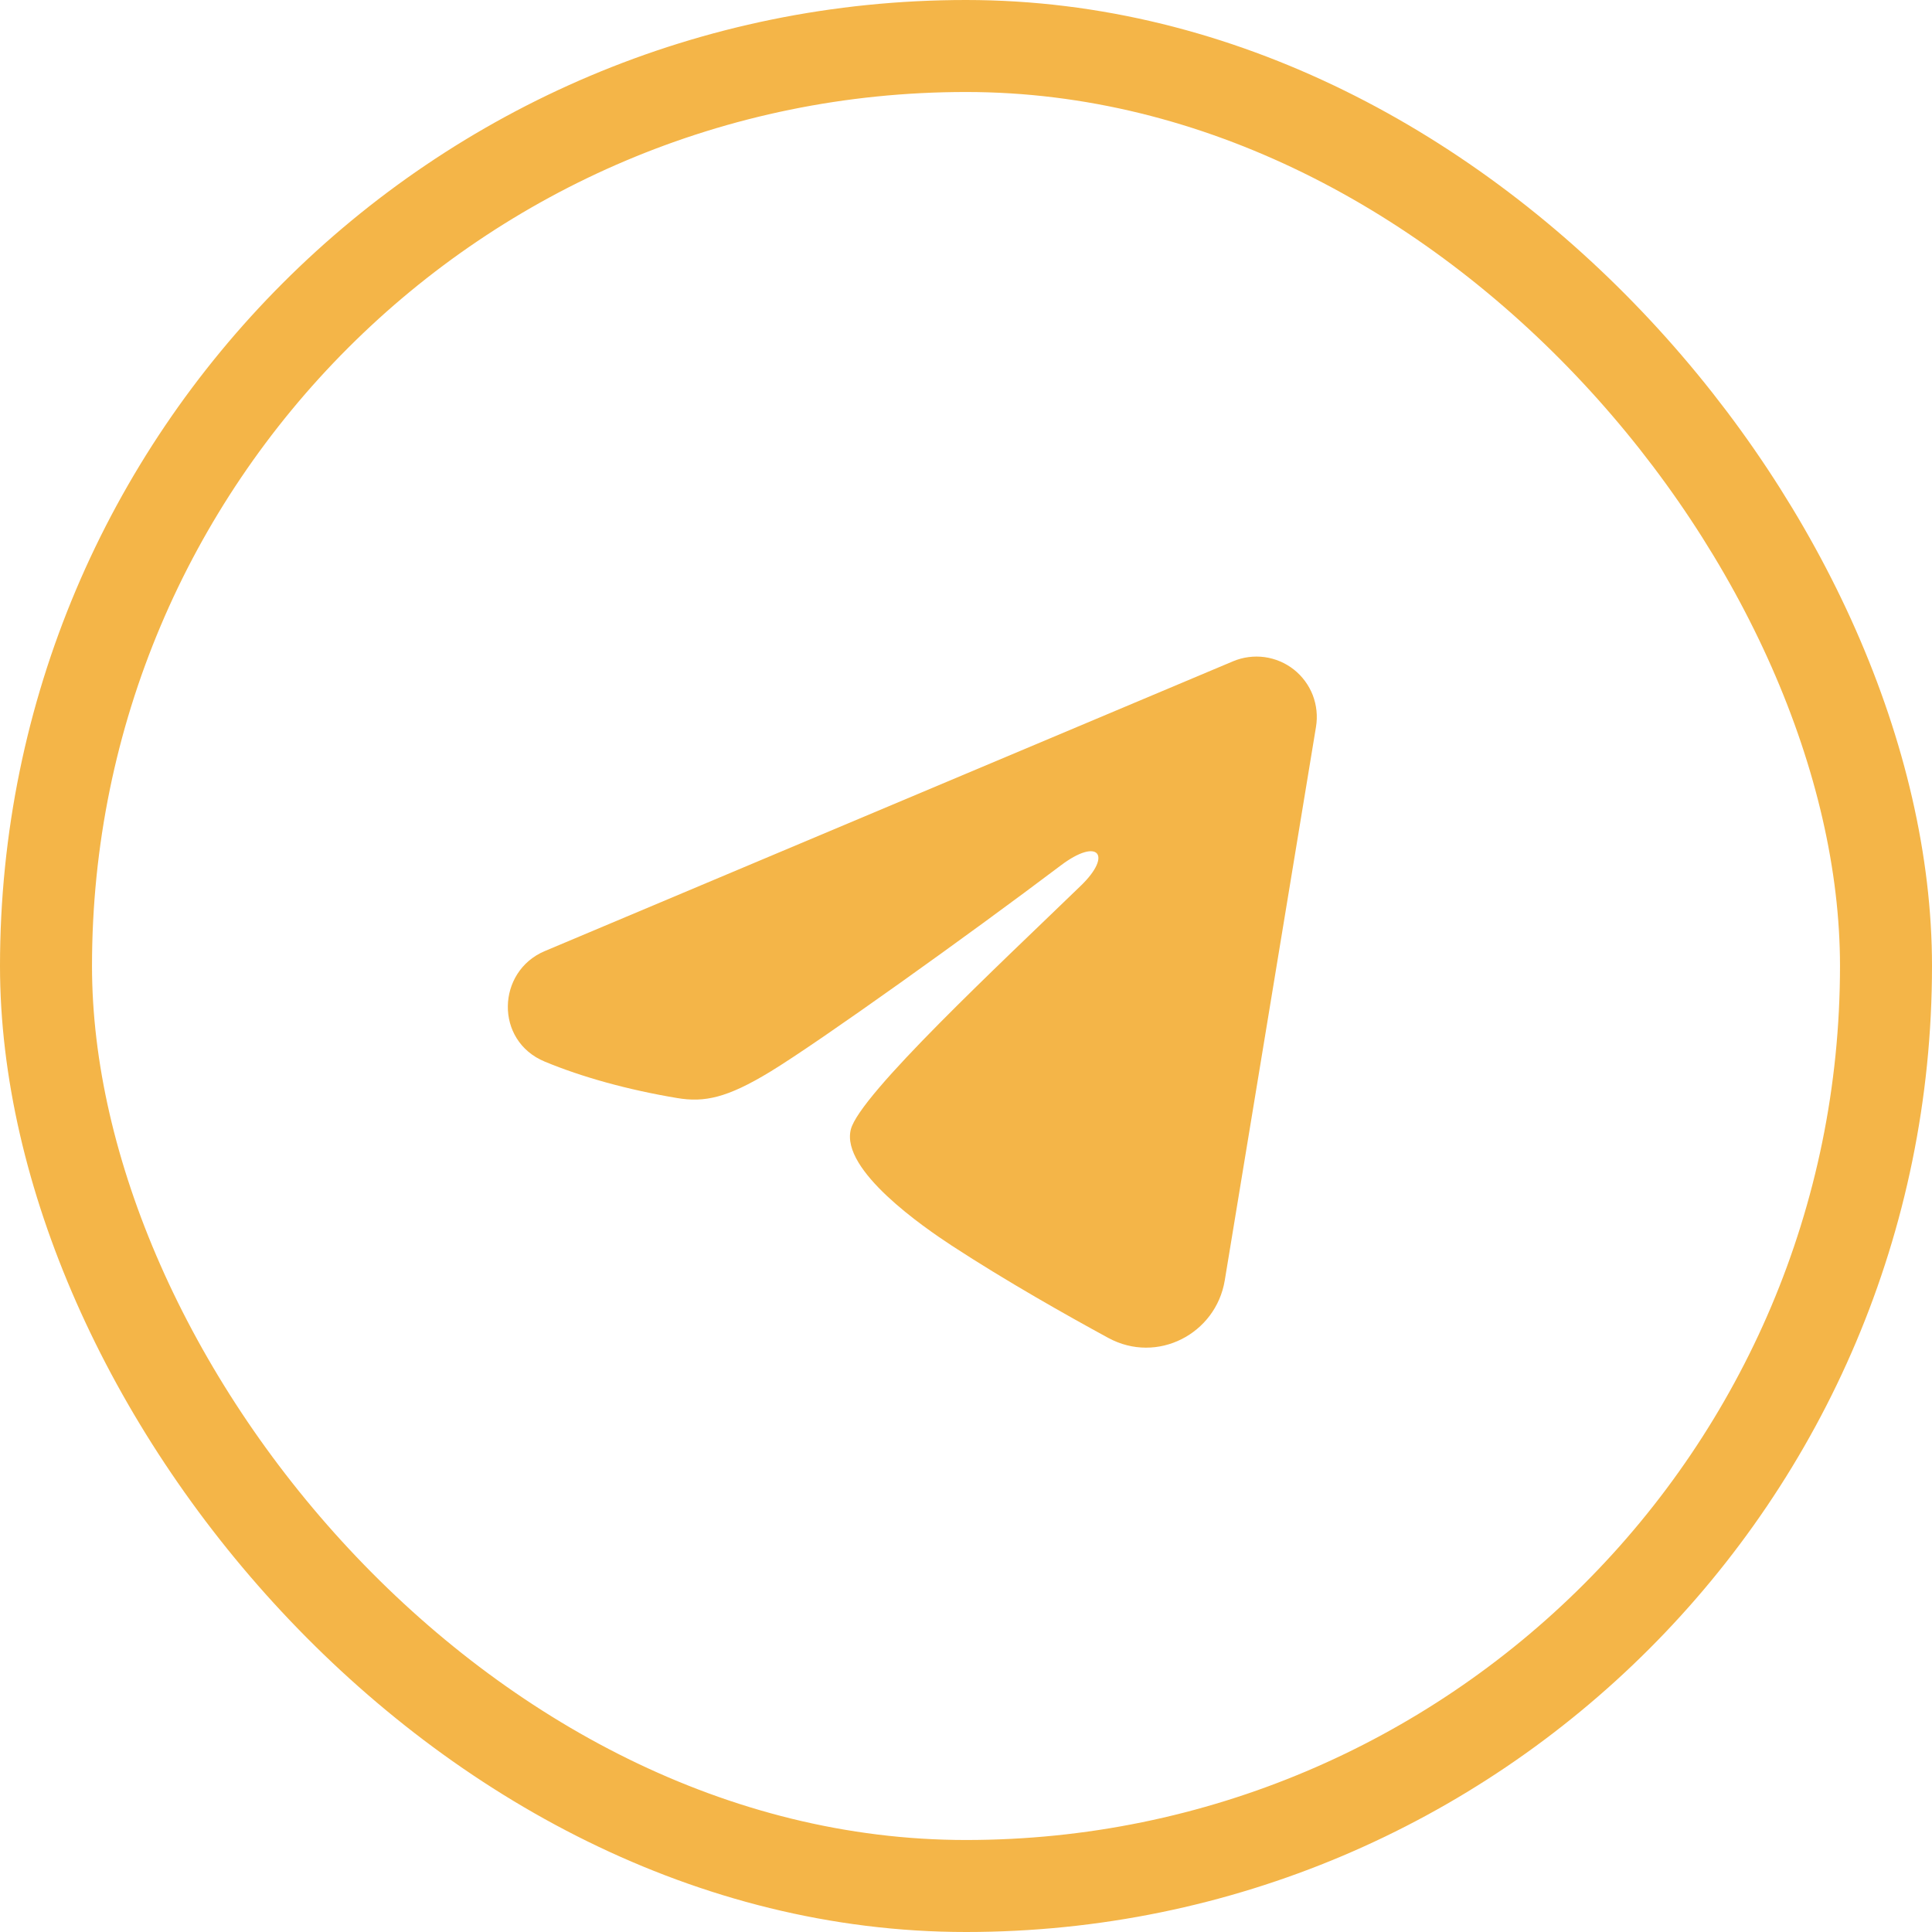
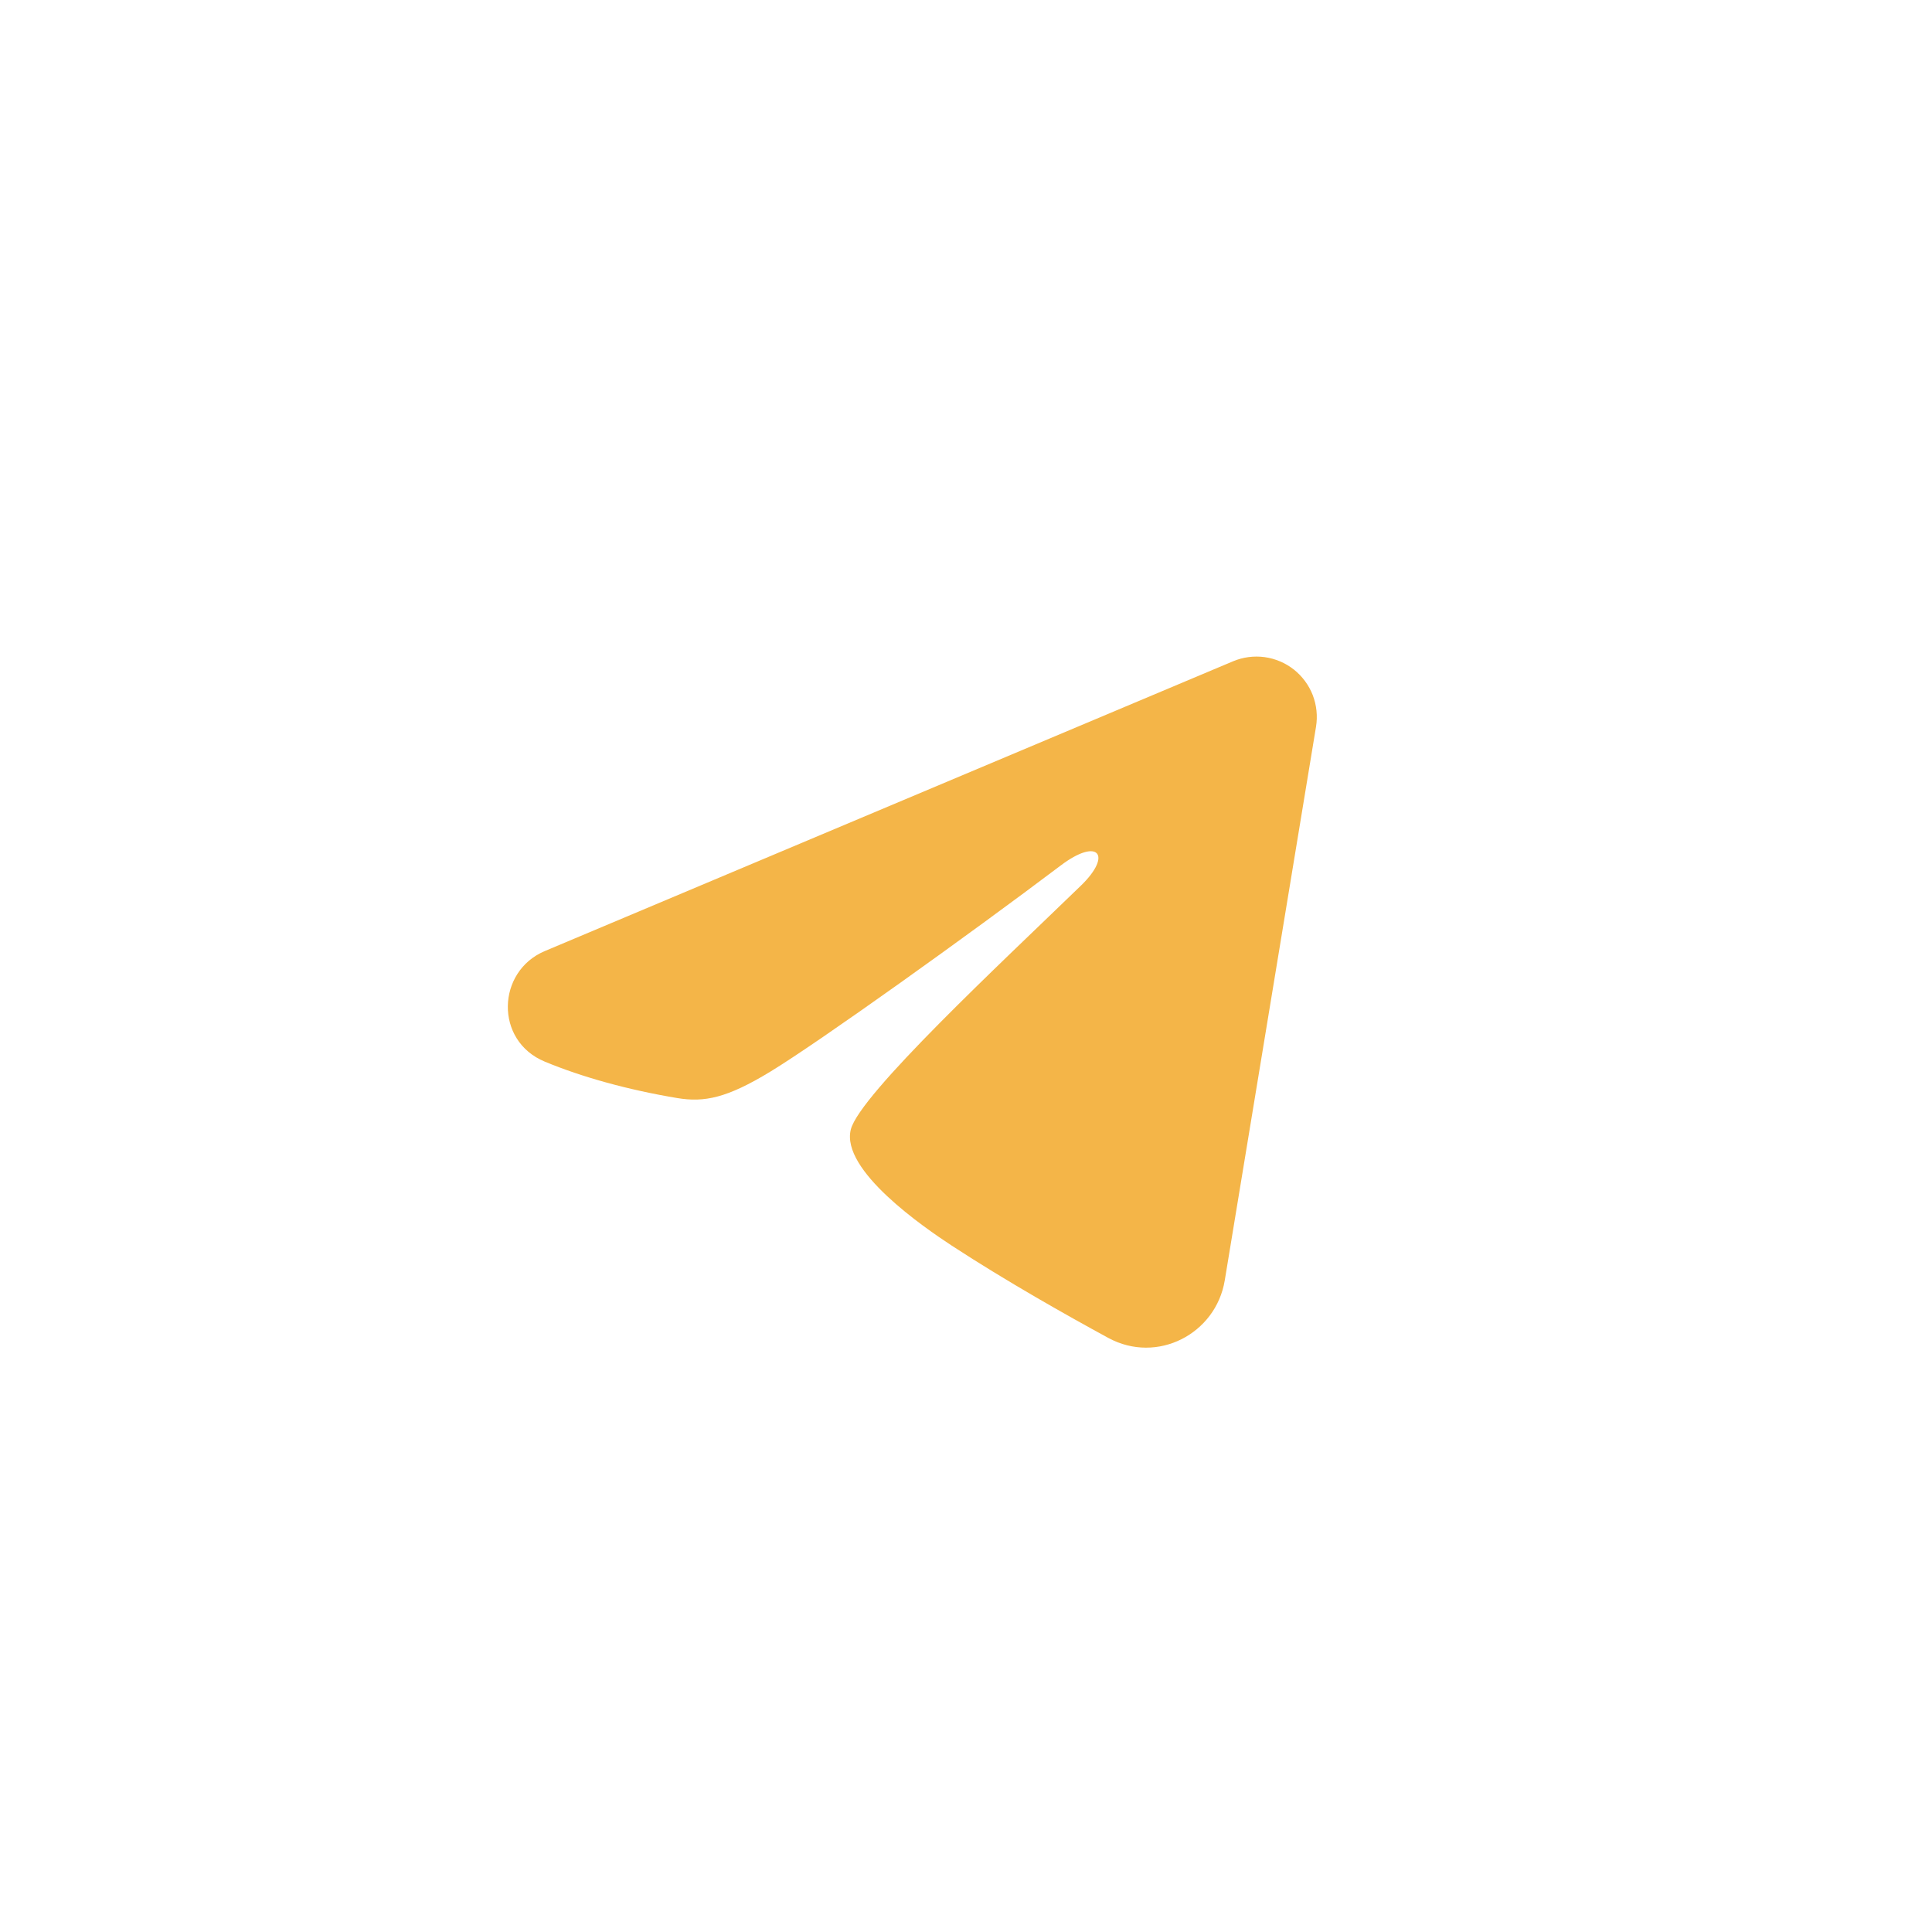
<svg xmlns="http://www.w3.org/2000/svg" width="42" height="42" viewBox="0 0 42 42" fill="none">
  <path fill-rule="evenodd" clip-rule="evenodd" d="M26.805 14.376C27.021 14.285 27.258 14.254 27.49 14.285C27.723 14.317 27.942 14.41 28.127 14.555C28.311 14.701 28.453 14.893 28.538 15.111C28.622 15.33 28.647 15.568 28.609 15.799L26.625 27.836C26.432 28.997 25.158 29.663 24.093 29.085C23.203 28.601 21.88 27.856 20.689 27.078C20.095 26.688 18.272 25.442 18.496 24.554C18.688 23.796 21.751 20.945 23.501 19.25C24.188 18.584 23.875 18.2 23.063 18.812C21.048 20.333 17.815 22.646 16.746 23.297C15.803 23.871 15.311 23.969 14.723 23.871C13.65 23.692 12.655 23.416 11.843 23.079C10.746 22.624 10.799 21.116 11.842 20.676L26.805 14.376Z" fill="#F4B548" />
-   <rect x="1" y="1" width="40" height="40" rx="20" stroke="#F4B548" stroke-width="2" />
</svg>